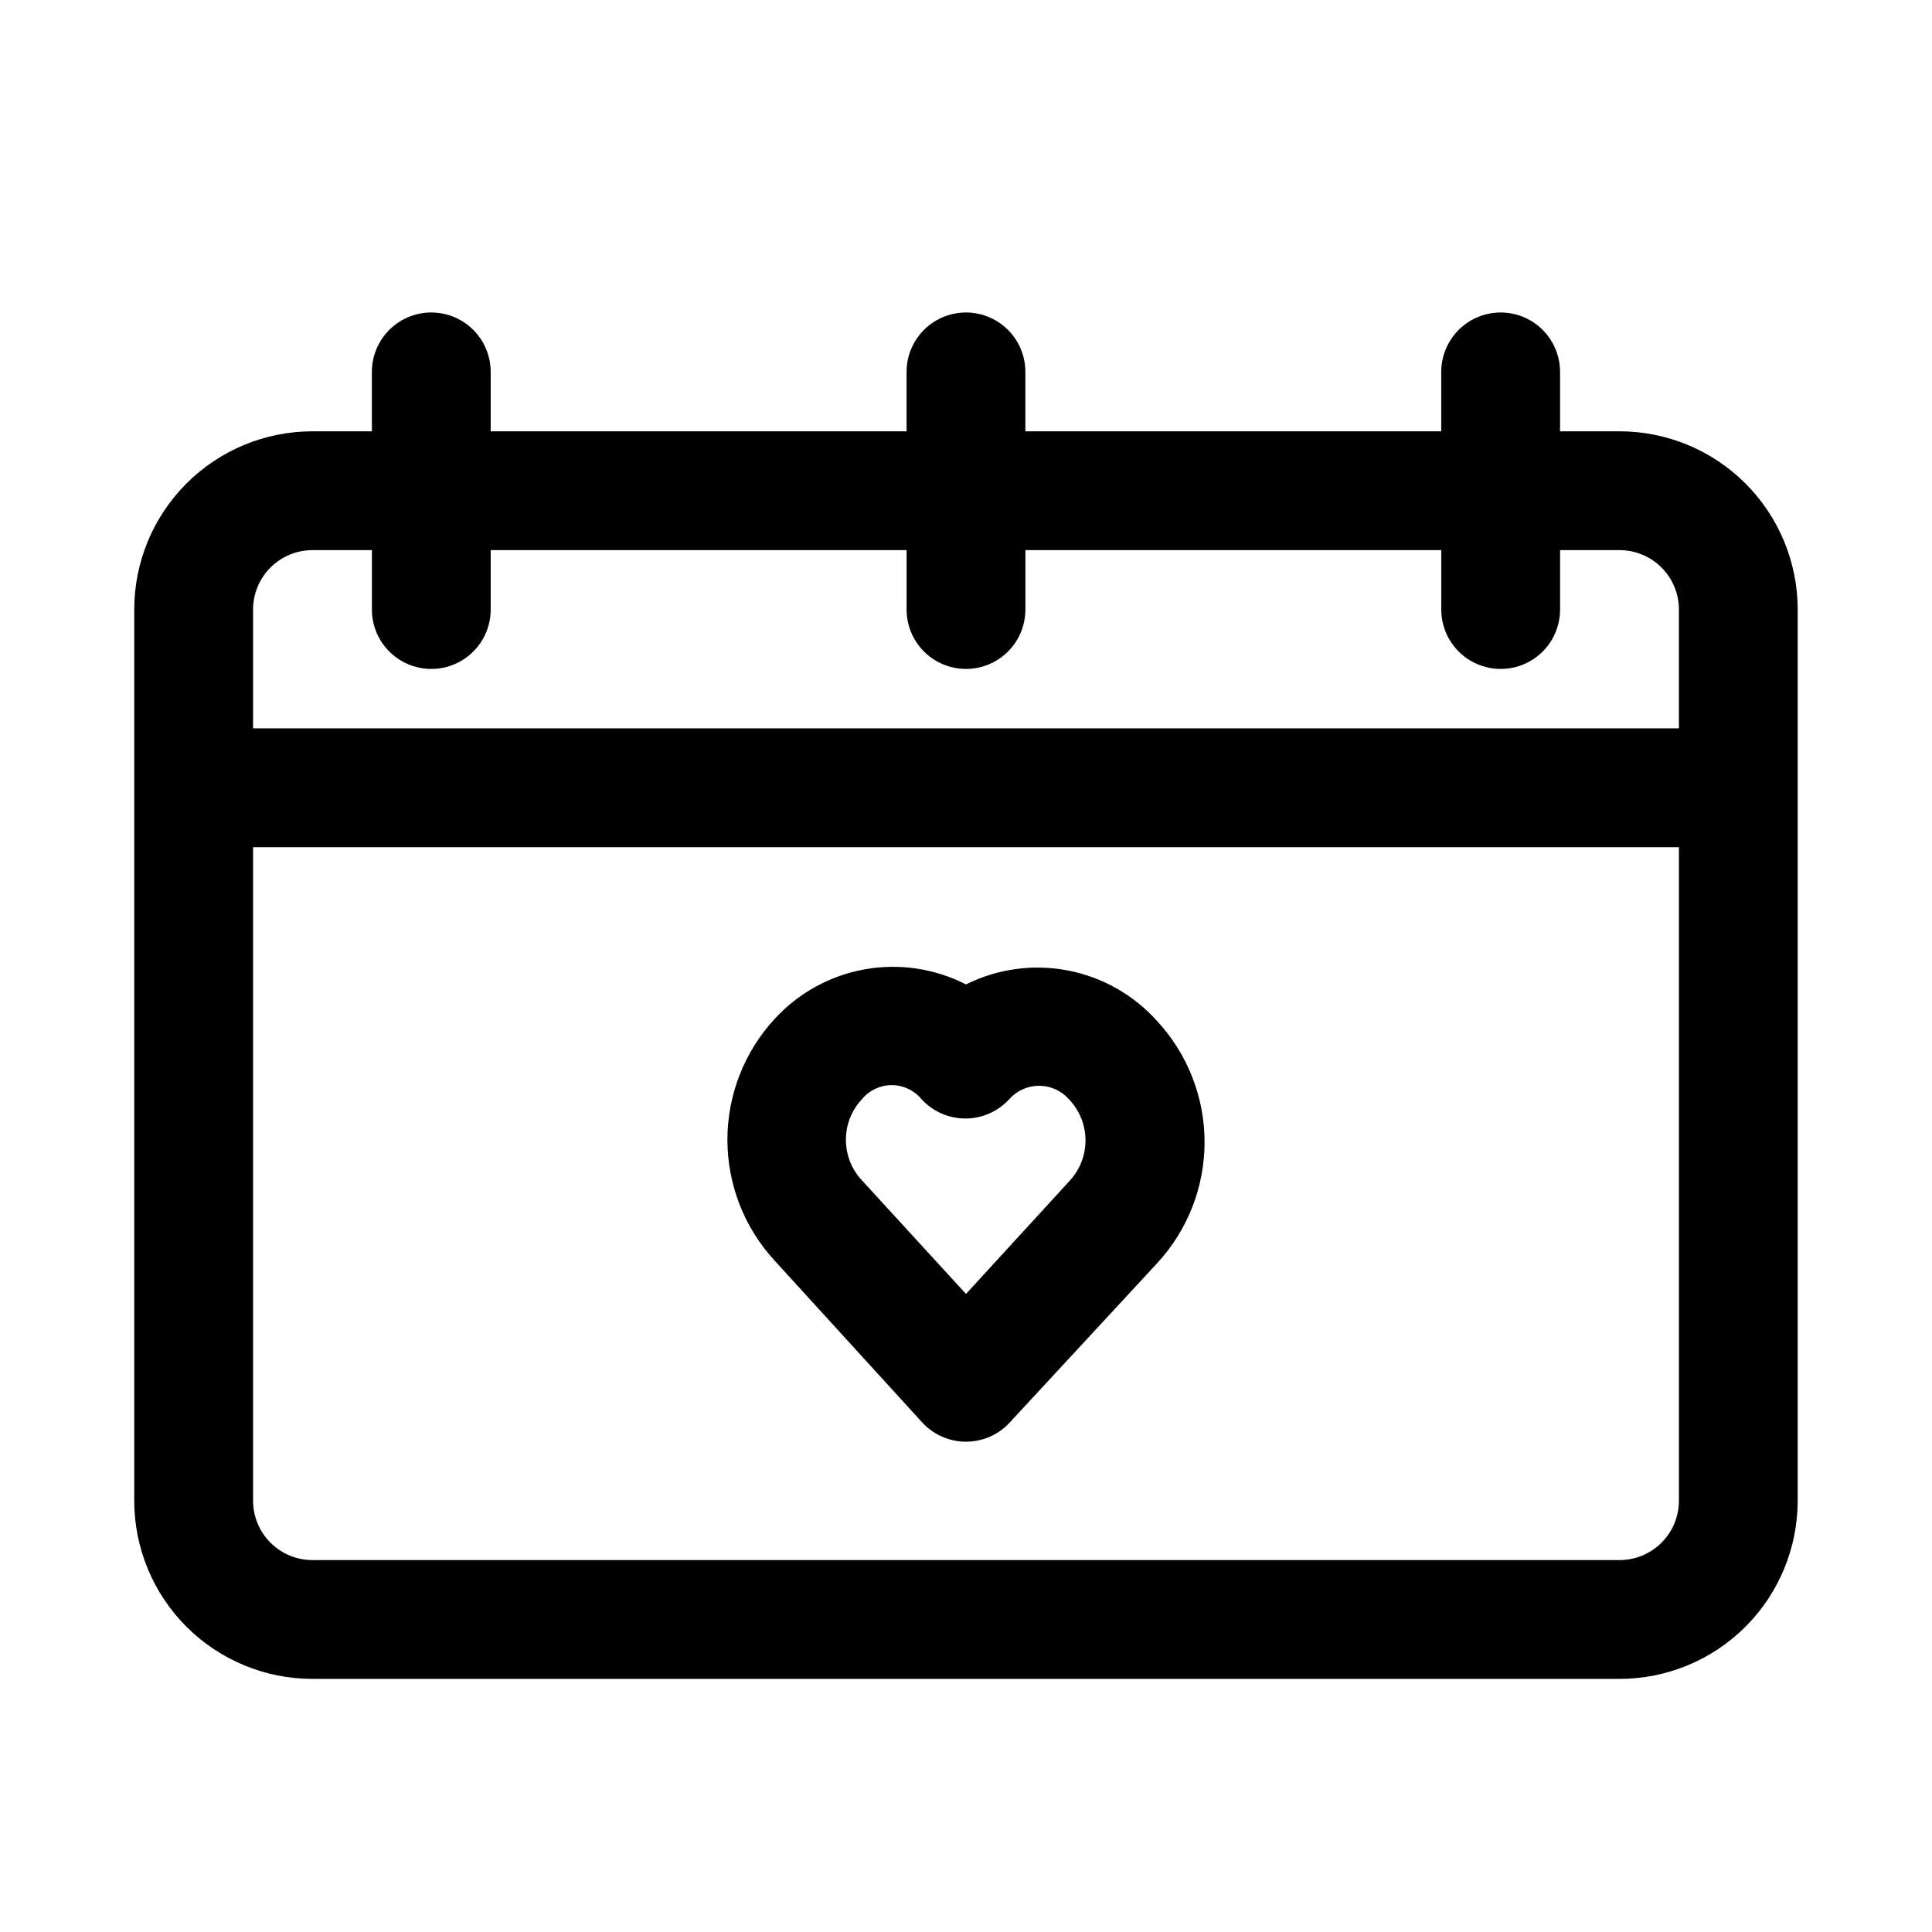
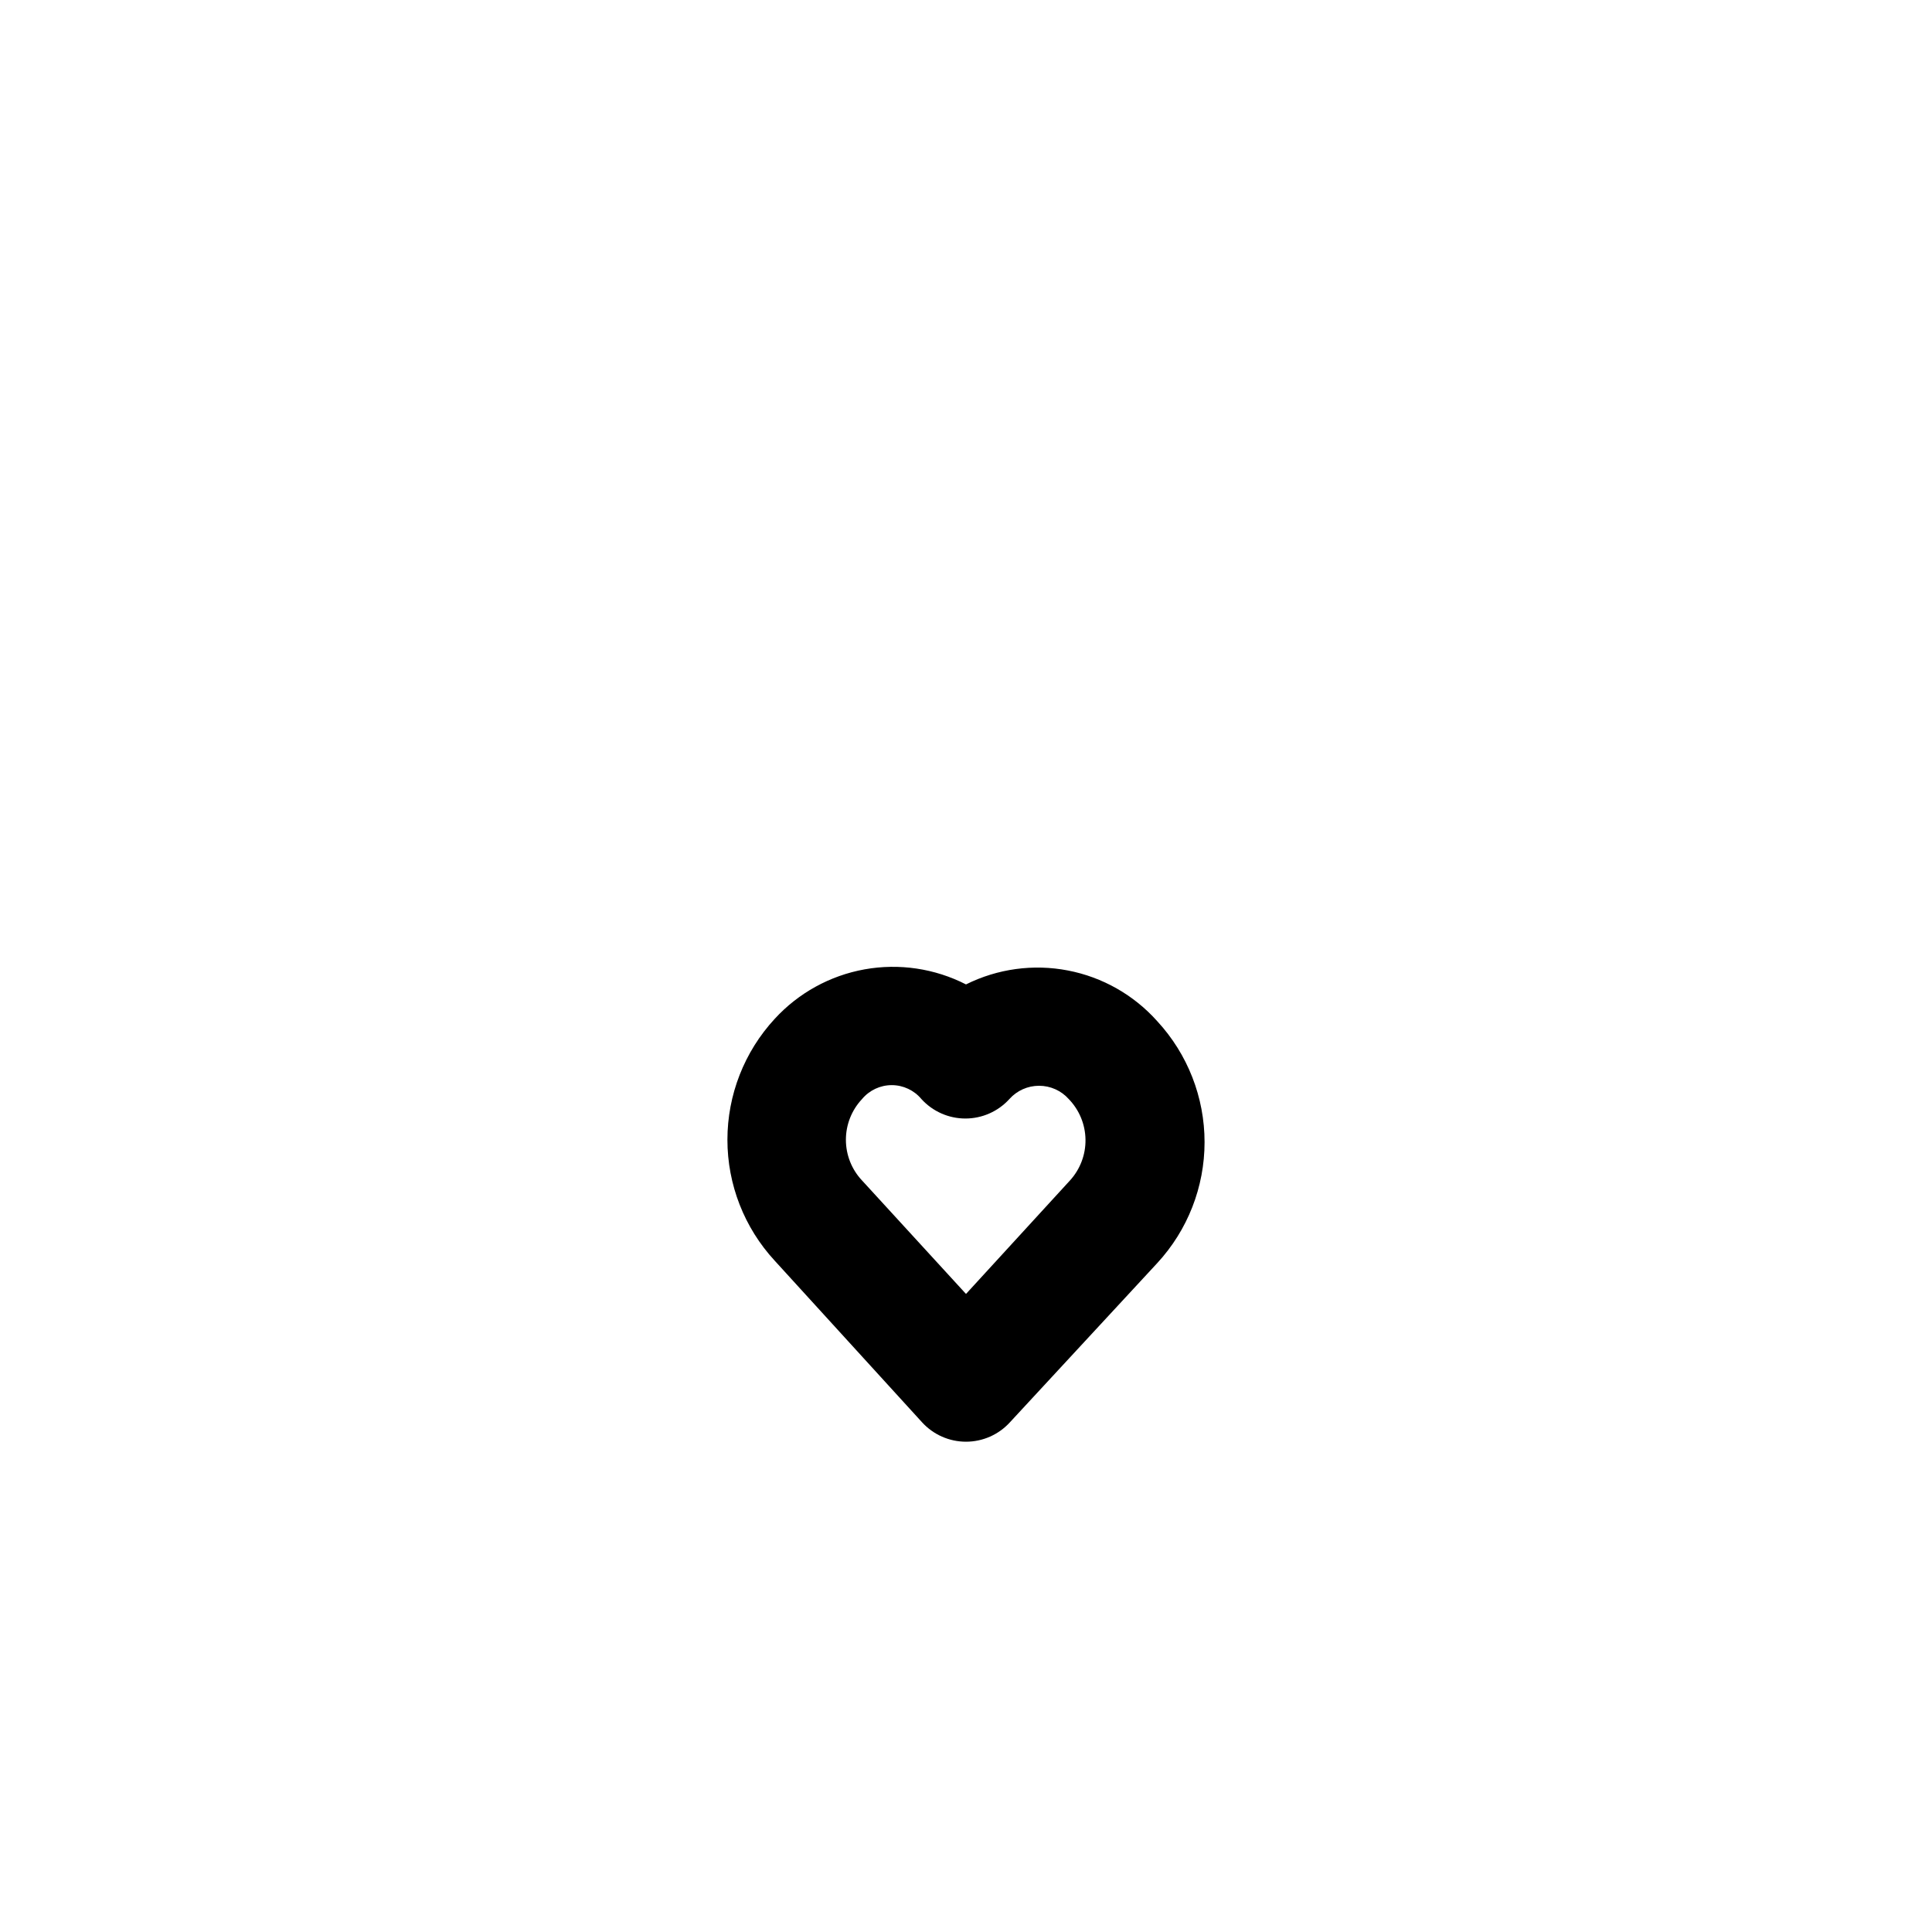
<svg xmlns="http://www.w3.org/2000/svg" fill="#000000" width="800px" height="800px" version="1.1" viewBox="144 144 512 512">
  <g>
-     <path d="m573.18 258.3h-15.746v-15.742c0-5.625-3-10.824-7.871-13.637s-10.871-2.812-15.742 0c-4.871 2.812-7.875 8.012-7.875 13.637v15.742h-110.21v-15.742c0-5.625-3-10.824-7.871-13.637s-10.875-2.812-15.746 0-7.871 8.012-7.871 13.637v15.742h-110.21v-15.742c0-5.625-3-10.824-7.871-13.637-4.871-2.812-10.875-2.812-15.746 0-4.871 2.812-7.871 8.012-7.871 13.637v15.742h-15.746c-12.523 0-24.539 4.977-33.398 13.836-8.855 8.855-13.832 20.871-13.832 33.398v236.16c0 12.527 4.977 24.539 13.832 33.398 8.859 8.855 20.875 13.832 33.398 13.832h346.37c12.527 0 24.539-4.977 33.398-13.832 8.855-8.859 13.832-20.871 13.832-33.398v-236.16c0-12.527-4.977-24.543-13.832-33.398-8.859-8.859-20.871-13.836-33.398-13.836zm-346.37 31.488h15.746v15.746c0 5.625 3 10.82 7.871 13.633 4.871 2.812 10.875 2.812 15.746 0 4.871-2.812 7.871-8.008 7.871-13.633v-15.746h110.21v15.746c0 5.625 3 10.82 7.871 13.633s10.875 2.812 15.746 0 7.871-8.008 7.871-13.633v-15.746h110.21v15.746c0 5.625 3.004 10.82 7.875 13.633 4.871 2.812 10.871 2.812 15.742 0s7.871-8.008 7.871-13.633v-15.746h15.746c4.176 0 8.18 1.66 11.133 4.613s4.609 6.957 4.609 11.133v31.488h-377.86v-31.488c0-4.176 1.66-8.18 4.609-11.133 2.953-2.953 6.957-4.613 11.133-4.613zm346.37 267.65h-346.37c-4.176 0-8.18-1.656-11.133-4.609-2.949-2.953-4.609-6.957-4.609-11.133v-173.18h377.86v173.18c0 4.176-1.656 8.18-4.609 11.133s-6.957 4.609-11.133 4.609z" />
    <path d="m400 404.88c-8.285-4.234-17.73-5.637-26.891-3.988-9.156 1.652-17.52 6.258-23.809 13.121-8.055 8.723-12.527 20.164-12.527 32.039s4.473 23.312 12.527 32.039l39.047 42.824c2.984 3.281 7.215 5.152 11.652 5.152 4.434 0 8.664-1.871 11.648-5.152l39.047-42.195c8.055-8.727 12.527-20.164 12.527-32.039s-4.473-23.312-12.527-32.039c-6.207-6.965-14.535-11.695-23.699-13.457-9.16-1.766-18.648-0.465-26.996 3.695zm27.551 51.957-27.551 30.07-27.551-30.07h-0.004c-2.746-2.922-4.273-6.777-4.273-10.785 0-4.008 1.527-7.867 4.273-10.785 1.945-2.34 4.832-3.695 7.875-3.695 3.039 0 5.926 1.355 7.871 3.695 2.984 3.281 7.215 5.152 11.648 5.152 4.438 0 8.668-1.871 11.652-5.152 2-2.246 4.863-3.527 7.871-3.527 3.008 0 5.871 1.281 7.871 3.527 2.789 2.879 4.375 6.715 4.434 10.723 0.059 4.008-1.414 7.887-4.117 10.848z" />
  </g>
</svg>